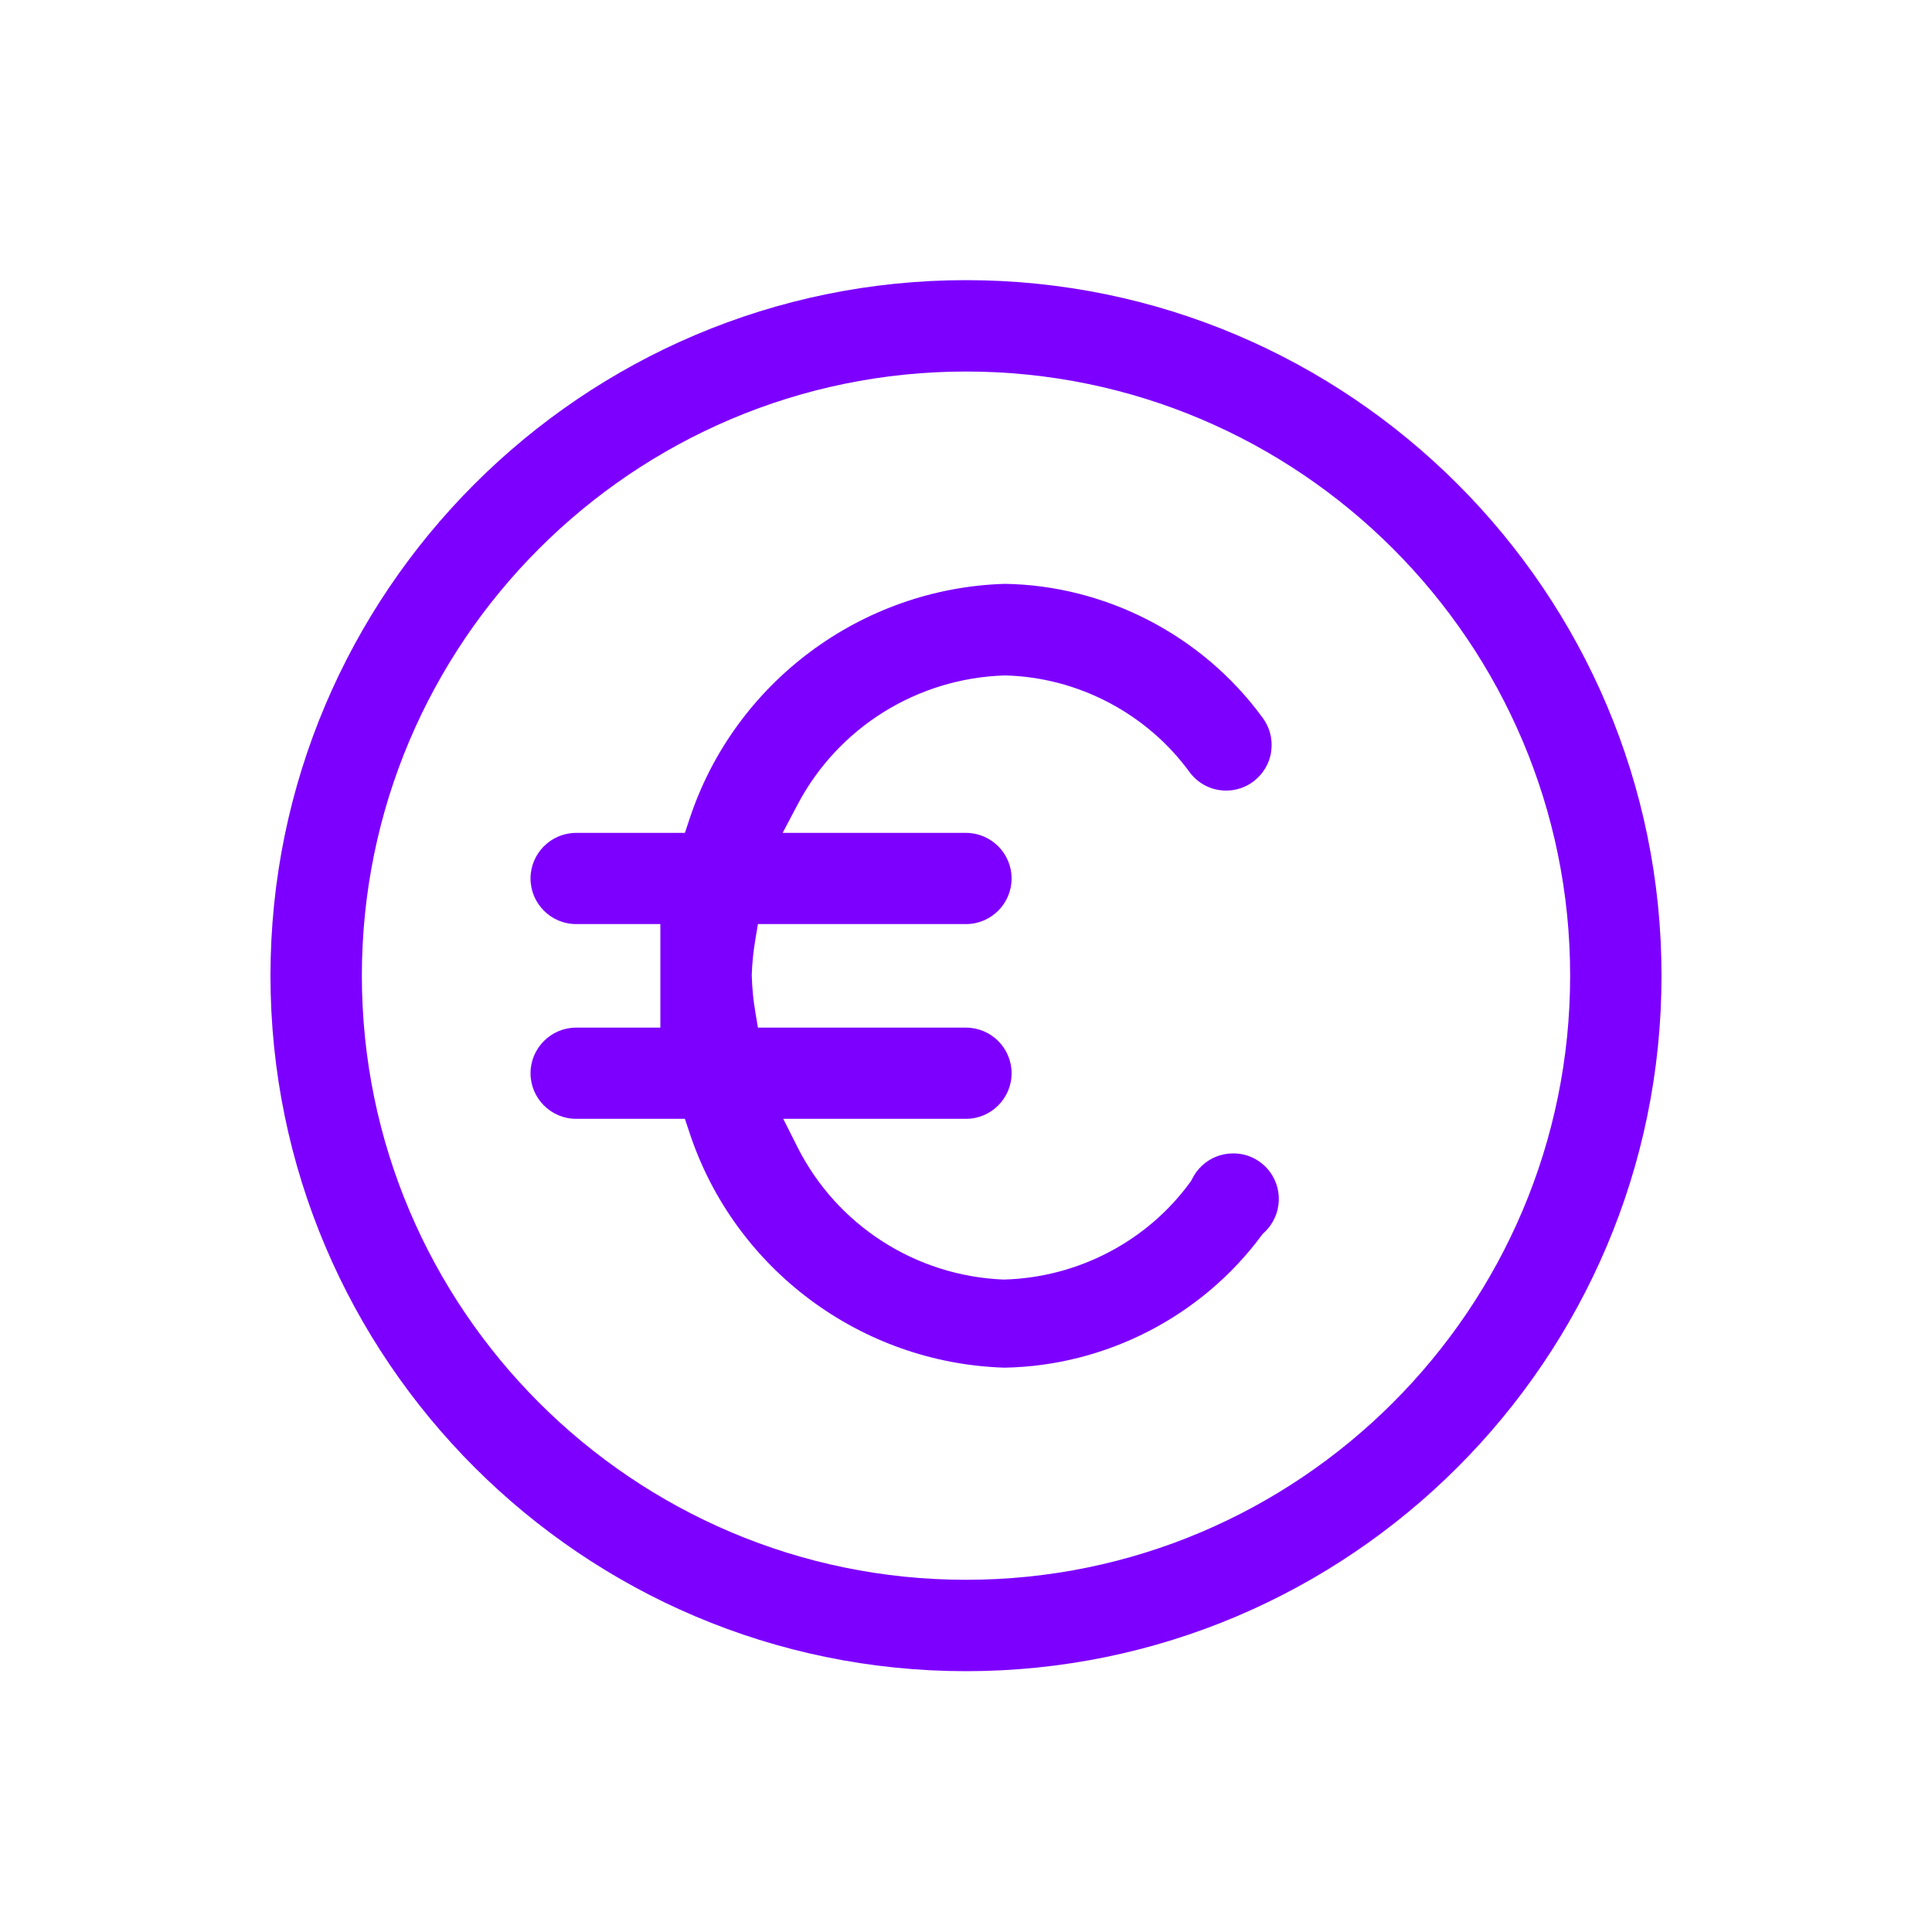
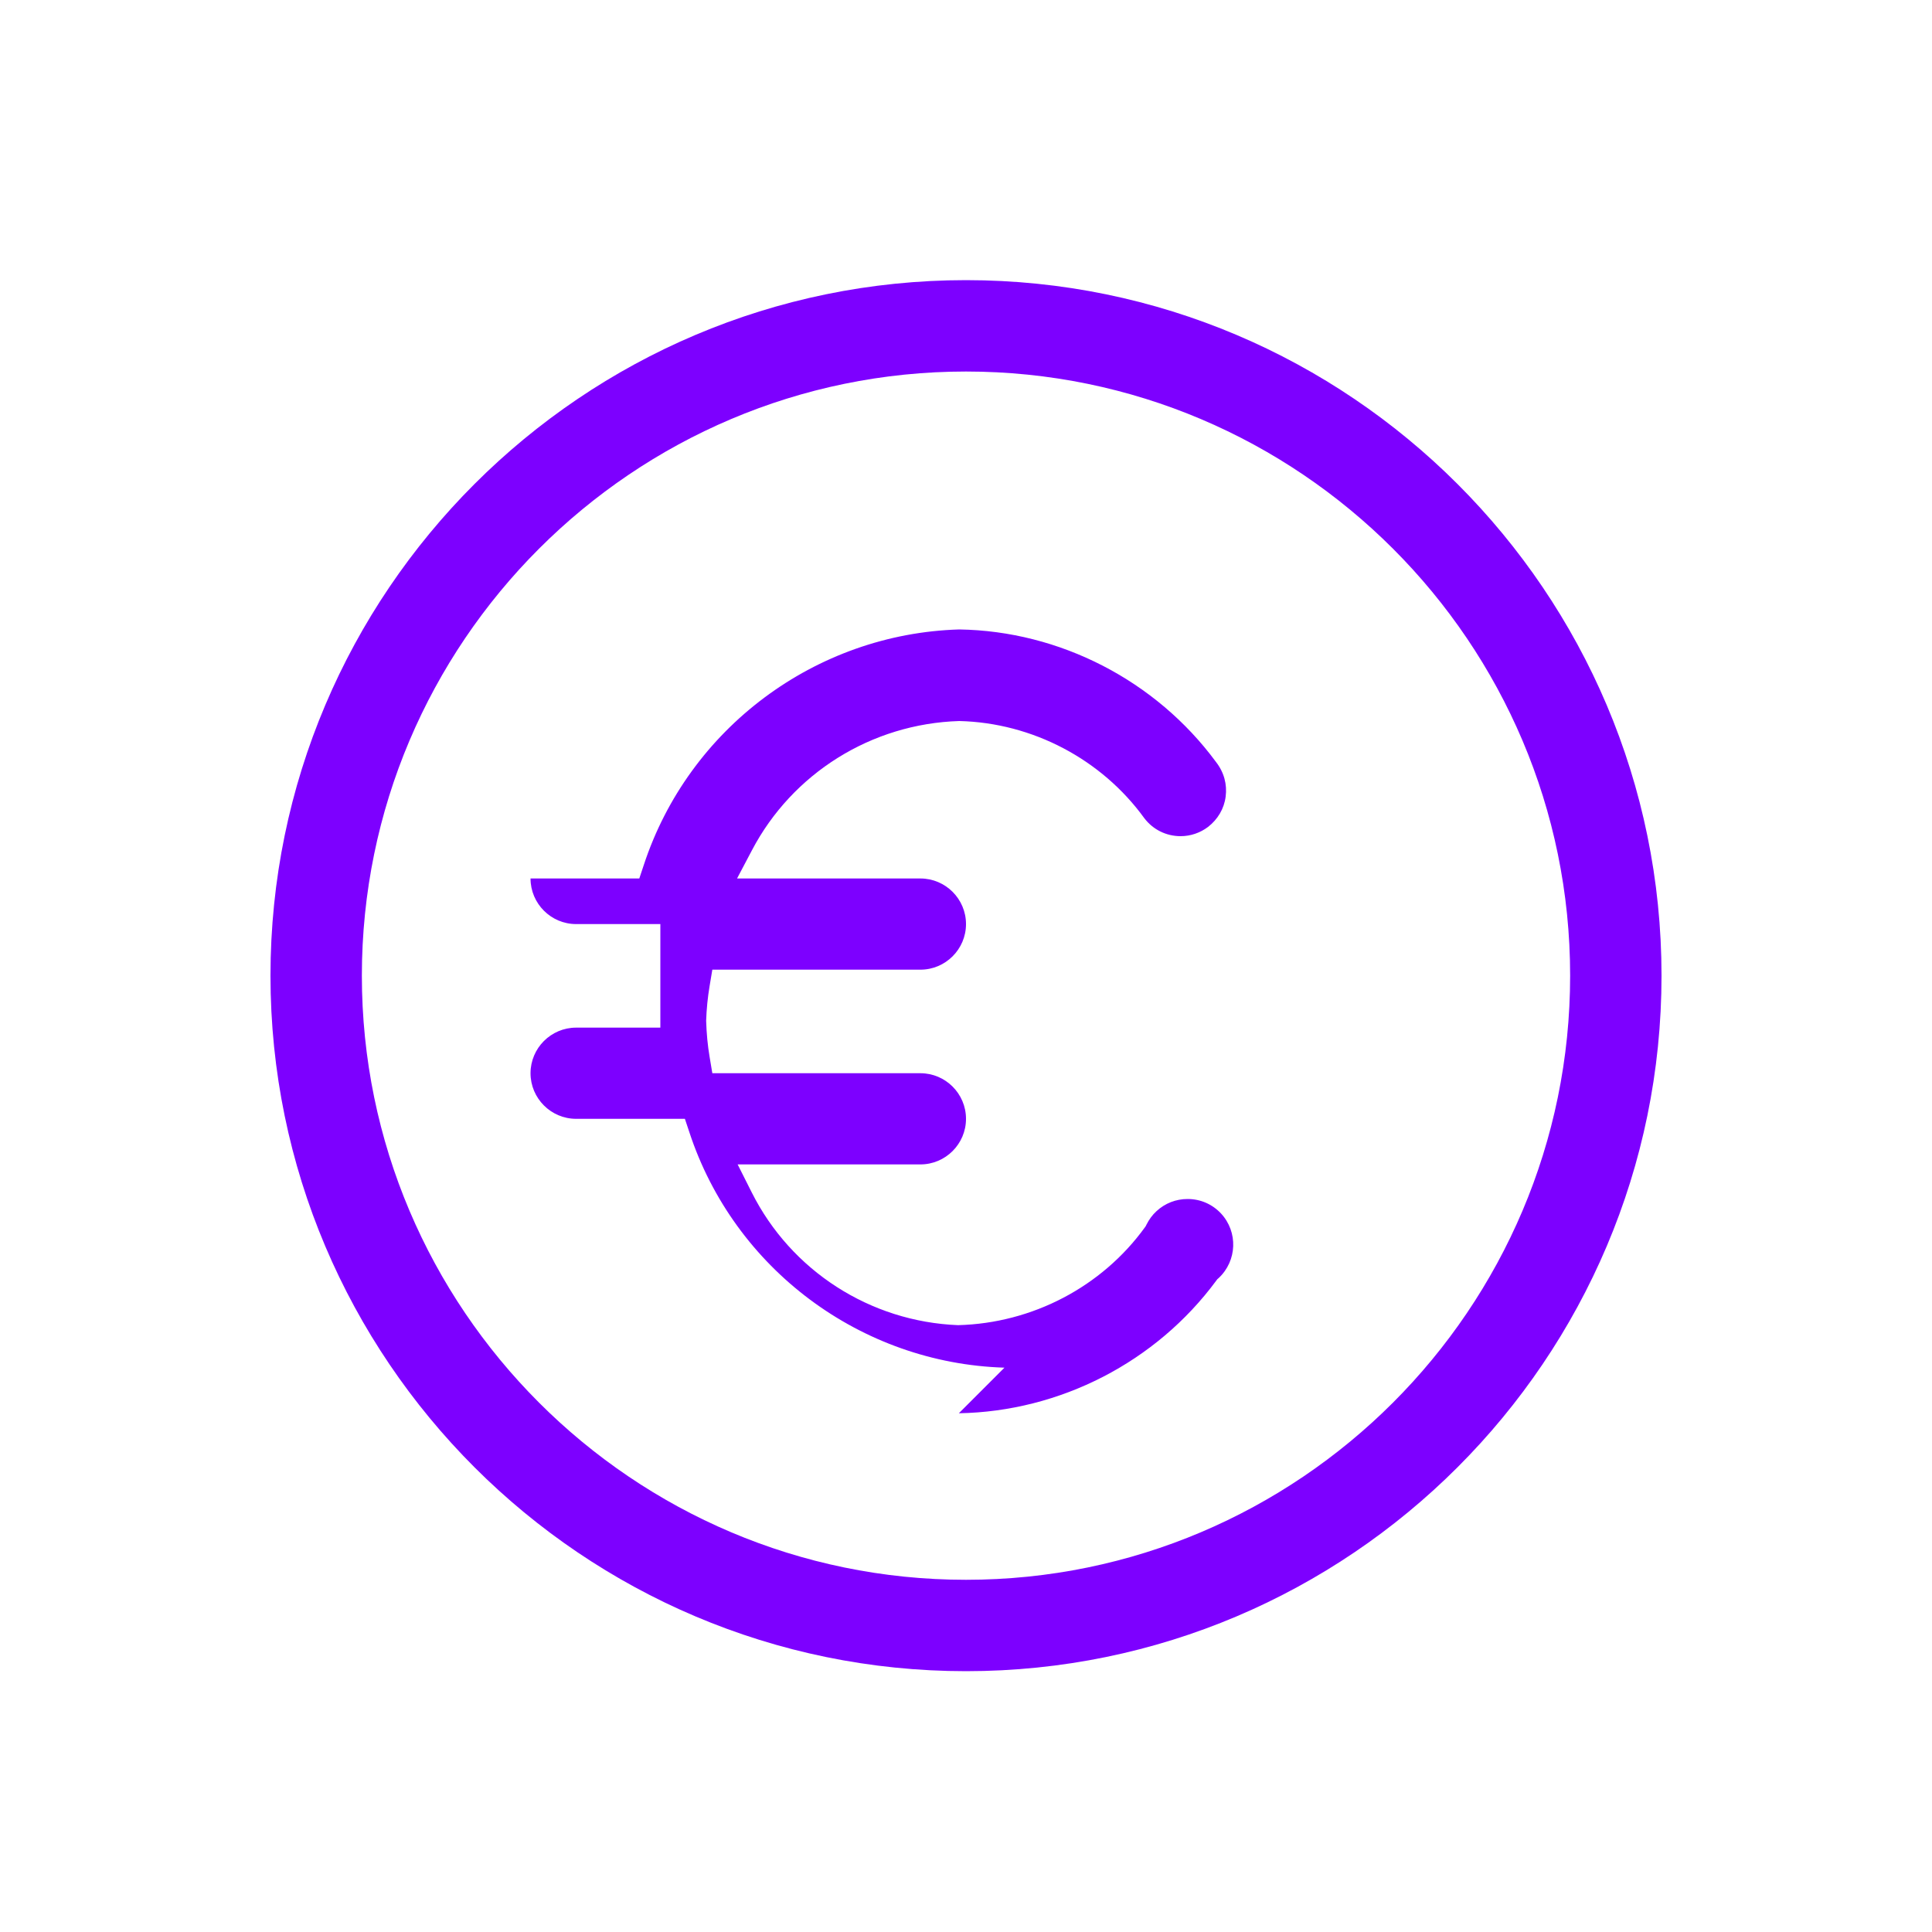
<svg xmlns="http://www.w3.org/2000/svg" id="Layer_1" data-name="Layer 1" viewBox="0 0 100 100">
  <defs>
    <style> .cls-1 { fill: #7d00ff; stroke-width: 0px; } </style>
  </defs>
-   <path class="cls-1" d="M50,86.5c-19.85,0-36-16.15-36-36S30.15,14.5,50,14.5s36,16.15,36,36-16.15,36-36,36ZM50,19.23c-17.24,0-31.27,14.03-31.27,31.27s14.03,31.27,31.27,31.27,31.27-14.03,31.27-31.27-14.03-31.27-31.27-31.27ZM51.99,70.79c-7.44-.23-13.99-5.12-16.31-12.19l-.23-.69h-5.63c-1.3,0-2.36-1.06-2.36-2.36s1.06-2.36,2.36-2.36h4.36v-5.36h-4.36c-1.3,0-2.36-1.06-2.36-2.36s1.06-2.36,2.36-2.36h5.63l.23-.69c2.32-7.08,8.89-11.98,16.33-12.2,5.2.08,10.18,2.64,13.29,6.86.42.54.58,1.16.5,1.79-.08.63-.41,1.18-.91,1.57-.41.31-.91.48-1.42.48-.75,0-1.43-.34-1.88-.93-2.21-3.05-5.79-4.94-9.58-5.03-4.55.14-8.64,2.71-10.73,6.69l-.77,1.46h9.49c1.3,0,2.36,1.06,2.36,2.36s-1.06,2.36-2.36,2.36h-10.77l-.14.84c-.1.59-.16,1.2-.18,1.8.02.68.08,1.29.18,1.88l.14.84h10.77c1.3,0,2.36,1.06,2.36,2.36s-1.06,2.36-2.36,2.36h-9.46l.73,1.45c2.04,4.06,6.13,6.69,10.68,6.87,3.85-.1,7.44-1.99,9.66-5.05l.05-.07.04-.08c.13-.26.3-.5.52-.7.44-.41,1.01-.63,1.61-.63.67,0,1.28.27,1.73.75.89.96.83,2.45-.12,3.34l-.07.06-.06.08c-3.11,4.21-8.08,6.77-13.32,6.86Z" />
+   <path class="cls-1" d="M50,86.5c-19.85,0-36-16.15-36-36S30.15,14.5,50,14.5s36,16.15,36,36-16.15,36-36,36ZM50,19.23c-17.24,0-31.27,14.03-31.27,31.27s14.03,31.27,31.27,31.27,31.27-14.03,31.27-31.27-14.03-31.27-31.27-31.27ZM51.99,70.79c-7.44-.23-13.99-5.12-16.31-12.19l-.23-.69h-5.63c-1.3,0-2.36-1.06-2.36-2.36s1.06-2.36,2.36-2.36h4.36v-5.36h-4.36c-1.3,0-2.36-1.06-2.36-2.36h5.63l.23-.69c2.32-7.08,8.89-11.98,16.33-12.2,5.2.08,10.18,2.64,13.29,6.86.42.54.58,1.16.5,1.79-.08.63-.41,1.18-.91,1.57-.41.31-.91.48-1.42.48-.75,0-1.43-.34-1.88-.93-2.21-3.05-5.79-4.94-9.58-5.03-4.55.14-8.64,2.71-10.73,6.69l-.77,1.46h9.49c1.3,0,2.36,1.06,2.36,2.36s-1.06,2.36-2.36,2.36h-10.77l-.14.84c-.1.59-.16,1.2-.18,1.8.02.68.08,1.29.18,1.88l.14.84h10.77c1.3,0,2.36,1.06,2.36,2.36s-1.06,2.36-2.36,2.36h-9.46l.73,1.45c2.04,4.06,6.13,6.69,10.68,6.87,3.85-.1,7.44-1.99,9.66-5.05l.05-.07.04-.08c.13-.26.3-.5.52-.7.44-.41,1.01-.63,1.61-.63.67,0,1.28.27,1.73.75.89.96.83,2.45-.12,3.34l-.07.06-.06.08c-3.11,4.21-8.08,6.77-13.32,6.86Z" />
</svg>